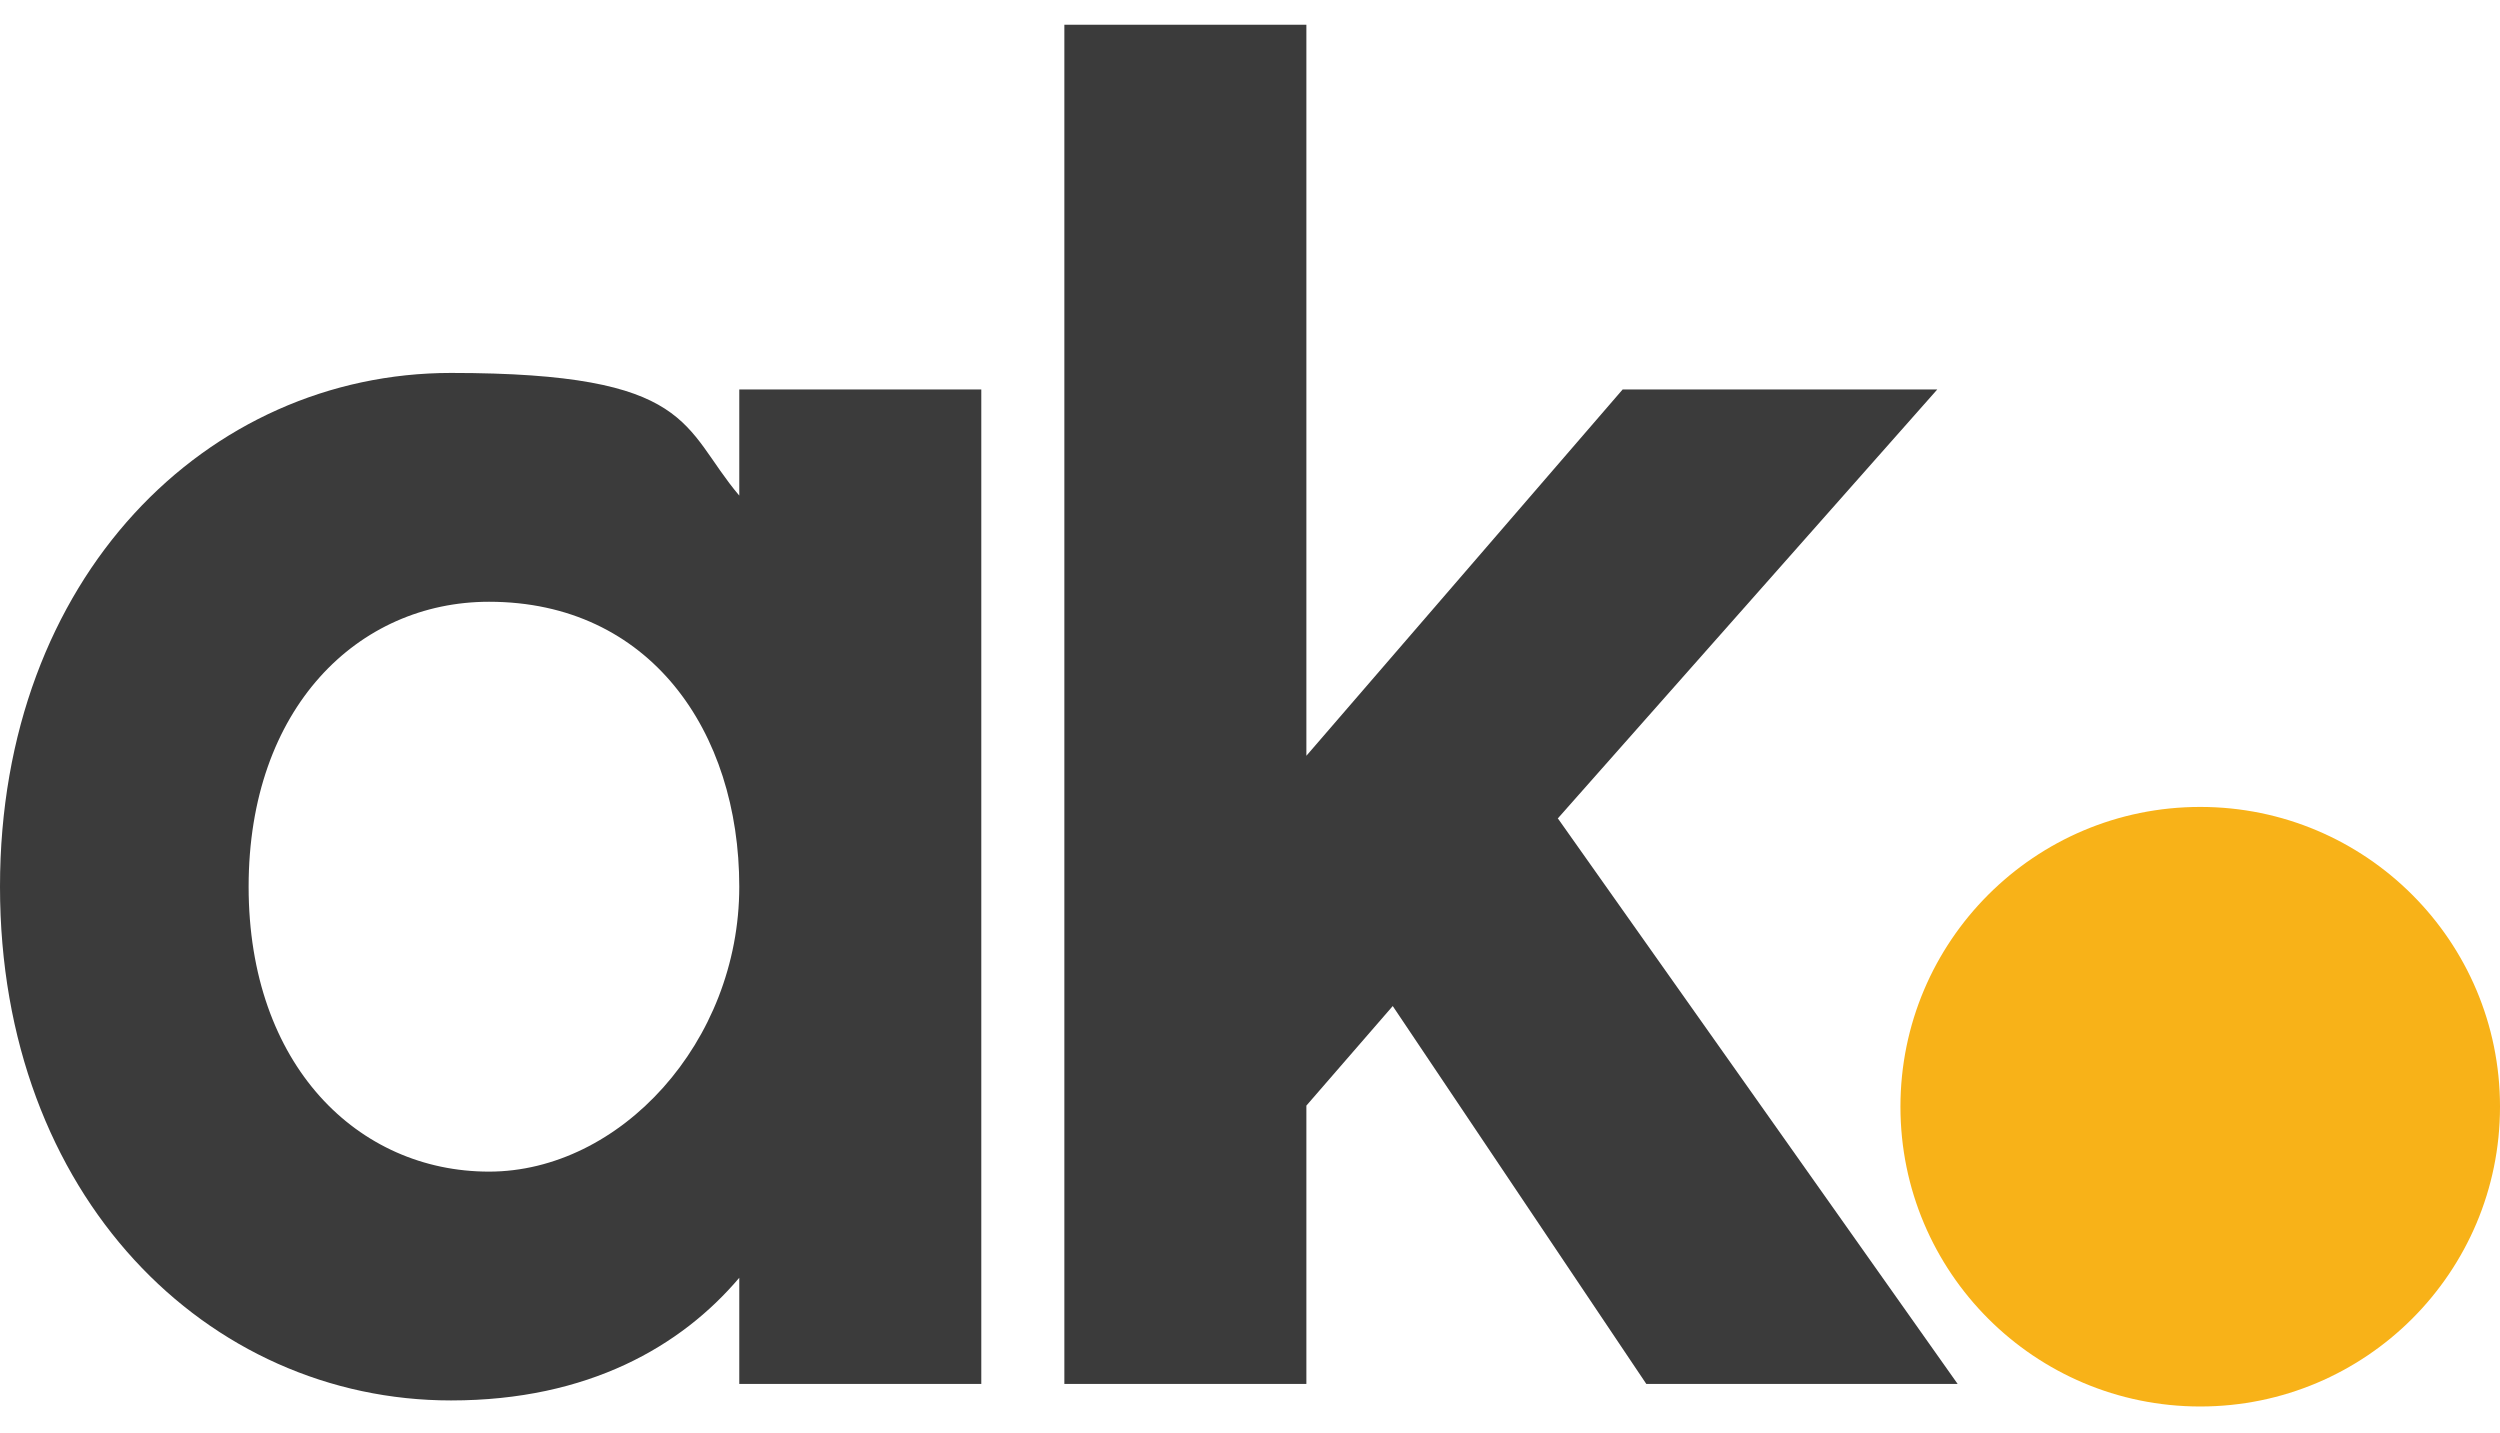
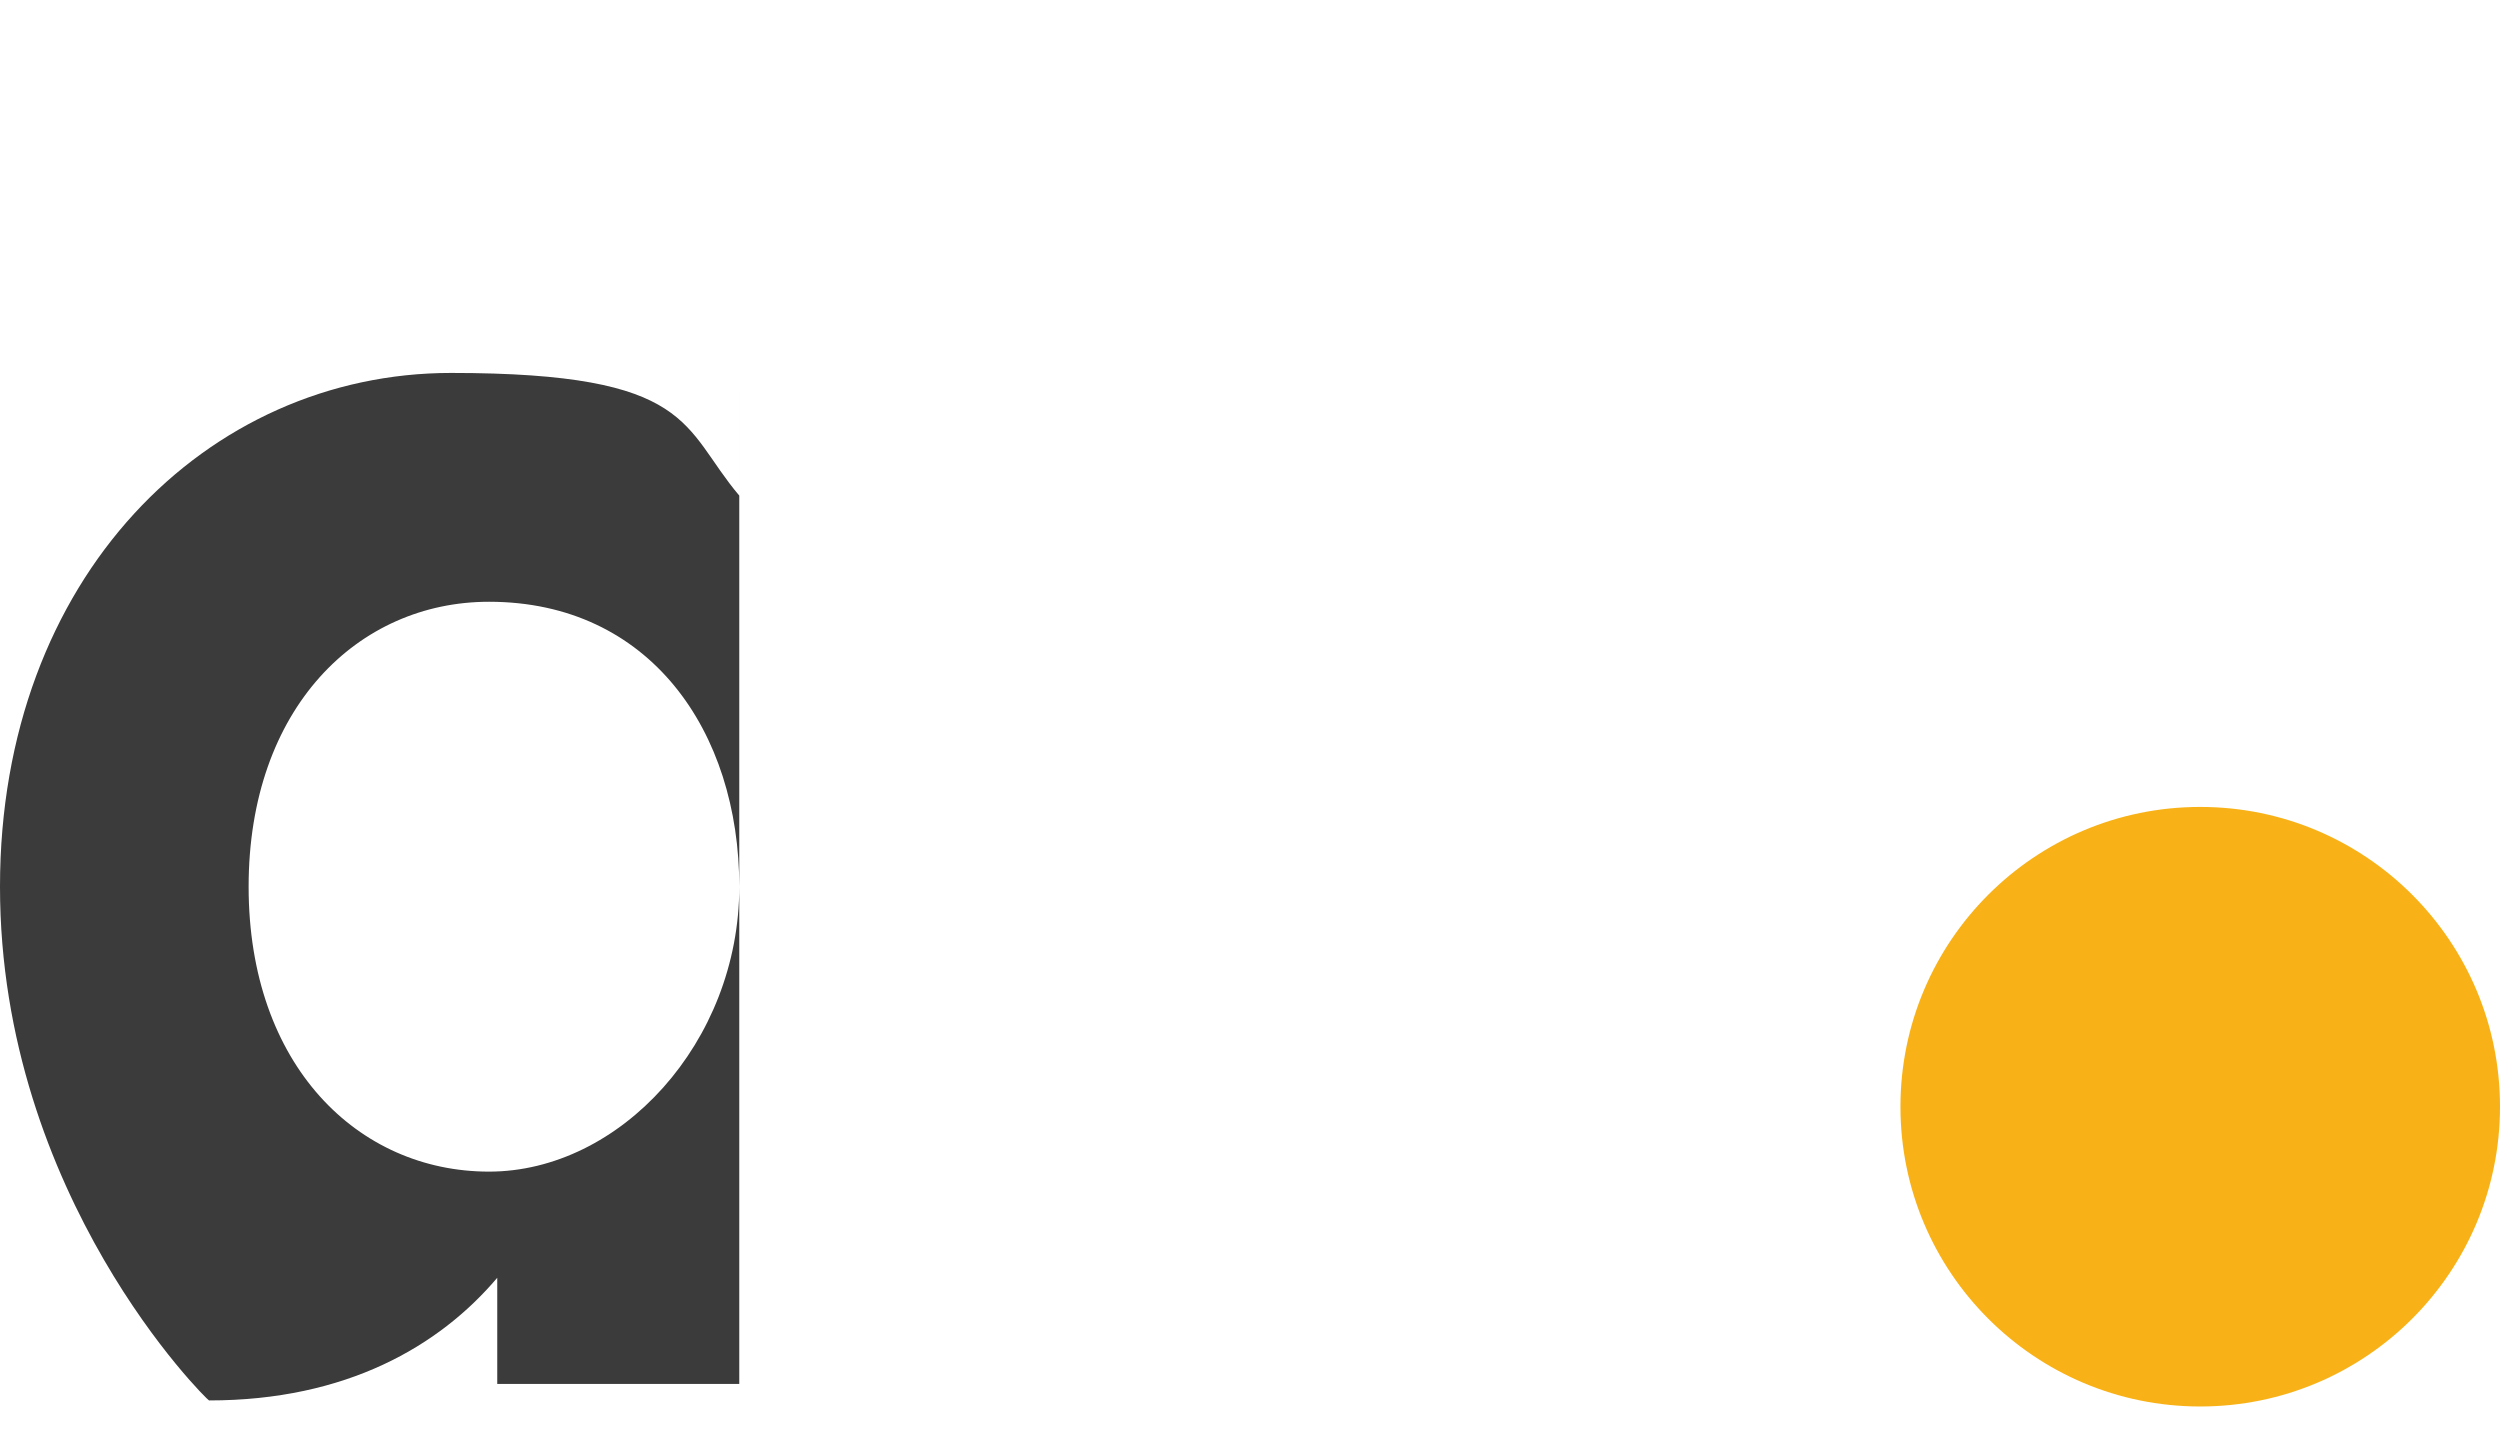
<svg xmlns="http://www.w3.org/2000/svg" version="1.1" viewBox="0 0 454.5 260.5">
  <defs>
    <style> .cls-1 { fill: #f8b218; } .cls-2 { fill: #3b3b3b; } </style>
  </defs>
  <g>
    <g id="Layer_1">
      <g id="Layer_1-2" data-name="Layer_1">
        <circle class="cls-1" cx="400" cy="201.2" r="54.5" />
-         <path class="cls-2" d="M134.4,70.8h44v180.8h-44v-19.3c-10.5,12.4-27.4,22.3-52.4,22.3C37.7,254.6,0,217.5,0,161.2s37.7-93.4,82-93.4,41.9,9.9,52.4,22.3v-19.3h0ZM88.9,109.4c-23.8,0-43.7,19.3-43.7,51.8s19.9,51.8,43.7,51.8,45.5-23.5,45.5-51.8-16.3-51.8-45.5-51.8Z" />
-         <path class="cls-2" d="M283.3,148.9l72.6,102.7h-56.6l-46.1-68.7-15.7,18.1v50.6h-44V4.5h44v132.9l57.5-66.6h57.2l-69,78h0Z" />
+         <path class="cls-2" d="M134.4,70.8v180.8h-44v-19.3c-10.5,12.4-27.4,22.3-52.4,22.3C37.7,254.6,0,217.5,0,161.2s37.7-93.4,82-93.4,41.9,9.9,52.4,22.3v-19.3h0ZM88.9,109.4c-23.8,0-43.7,19.3-43.7,51.8s19.9,51.8,43.7,51.8,45.5-23.5,45.5-51.8-16.3-51.8-45.5-51.8Z" />
      </g>
    </g>
  </g>
</svg>